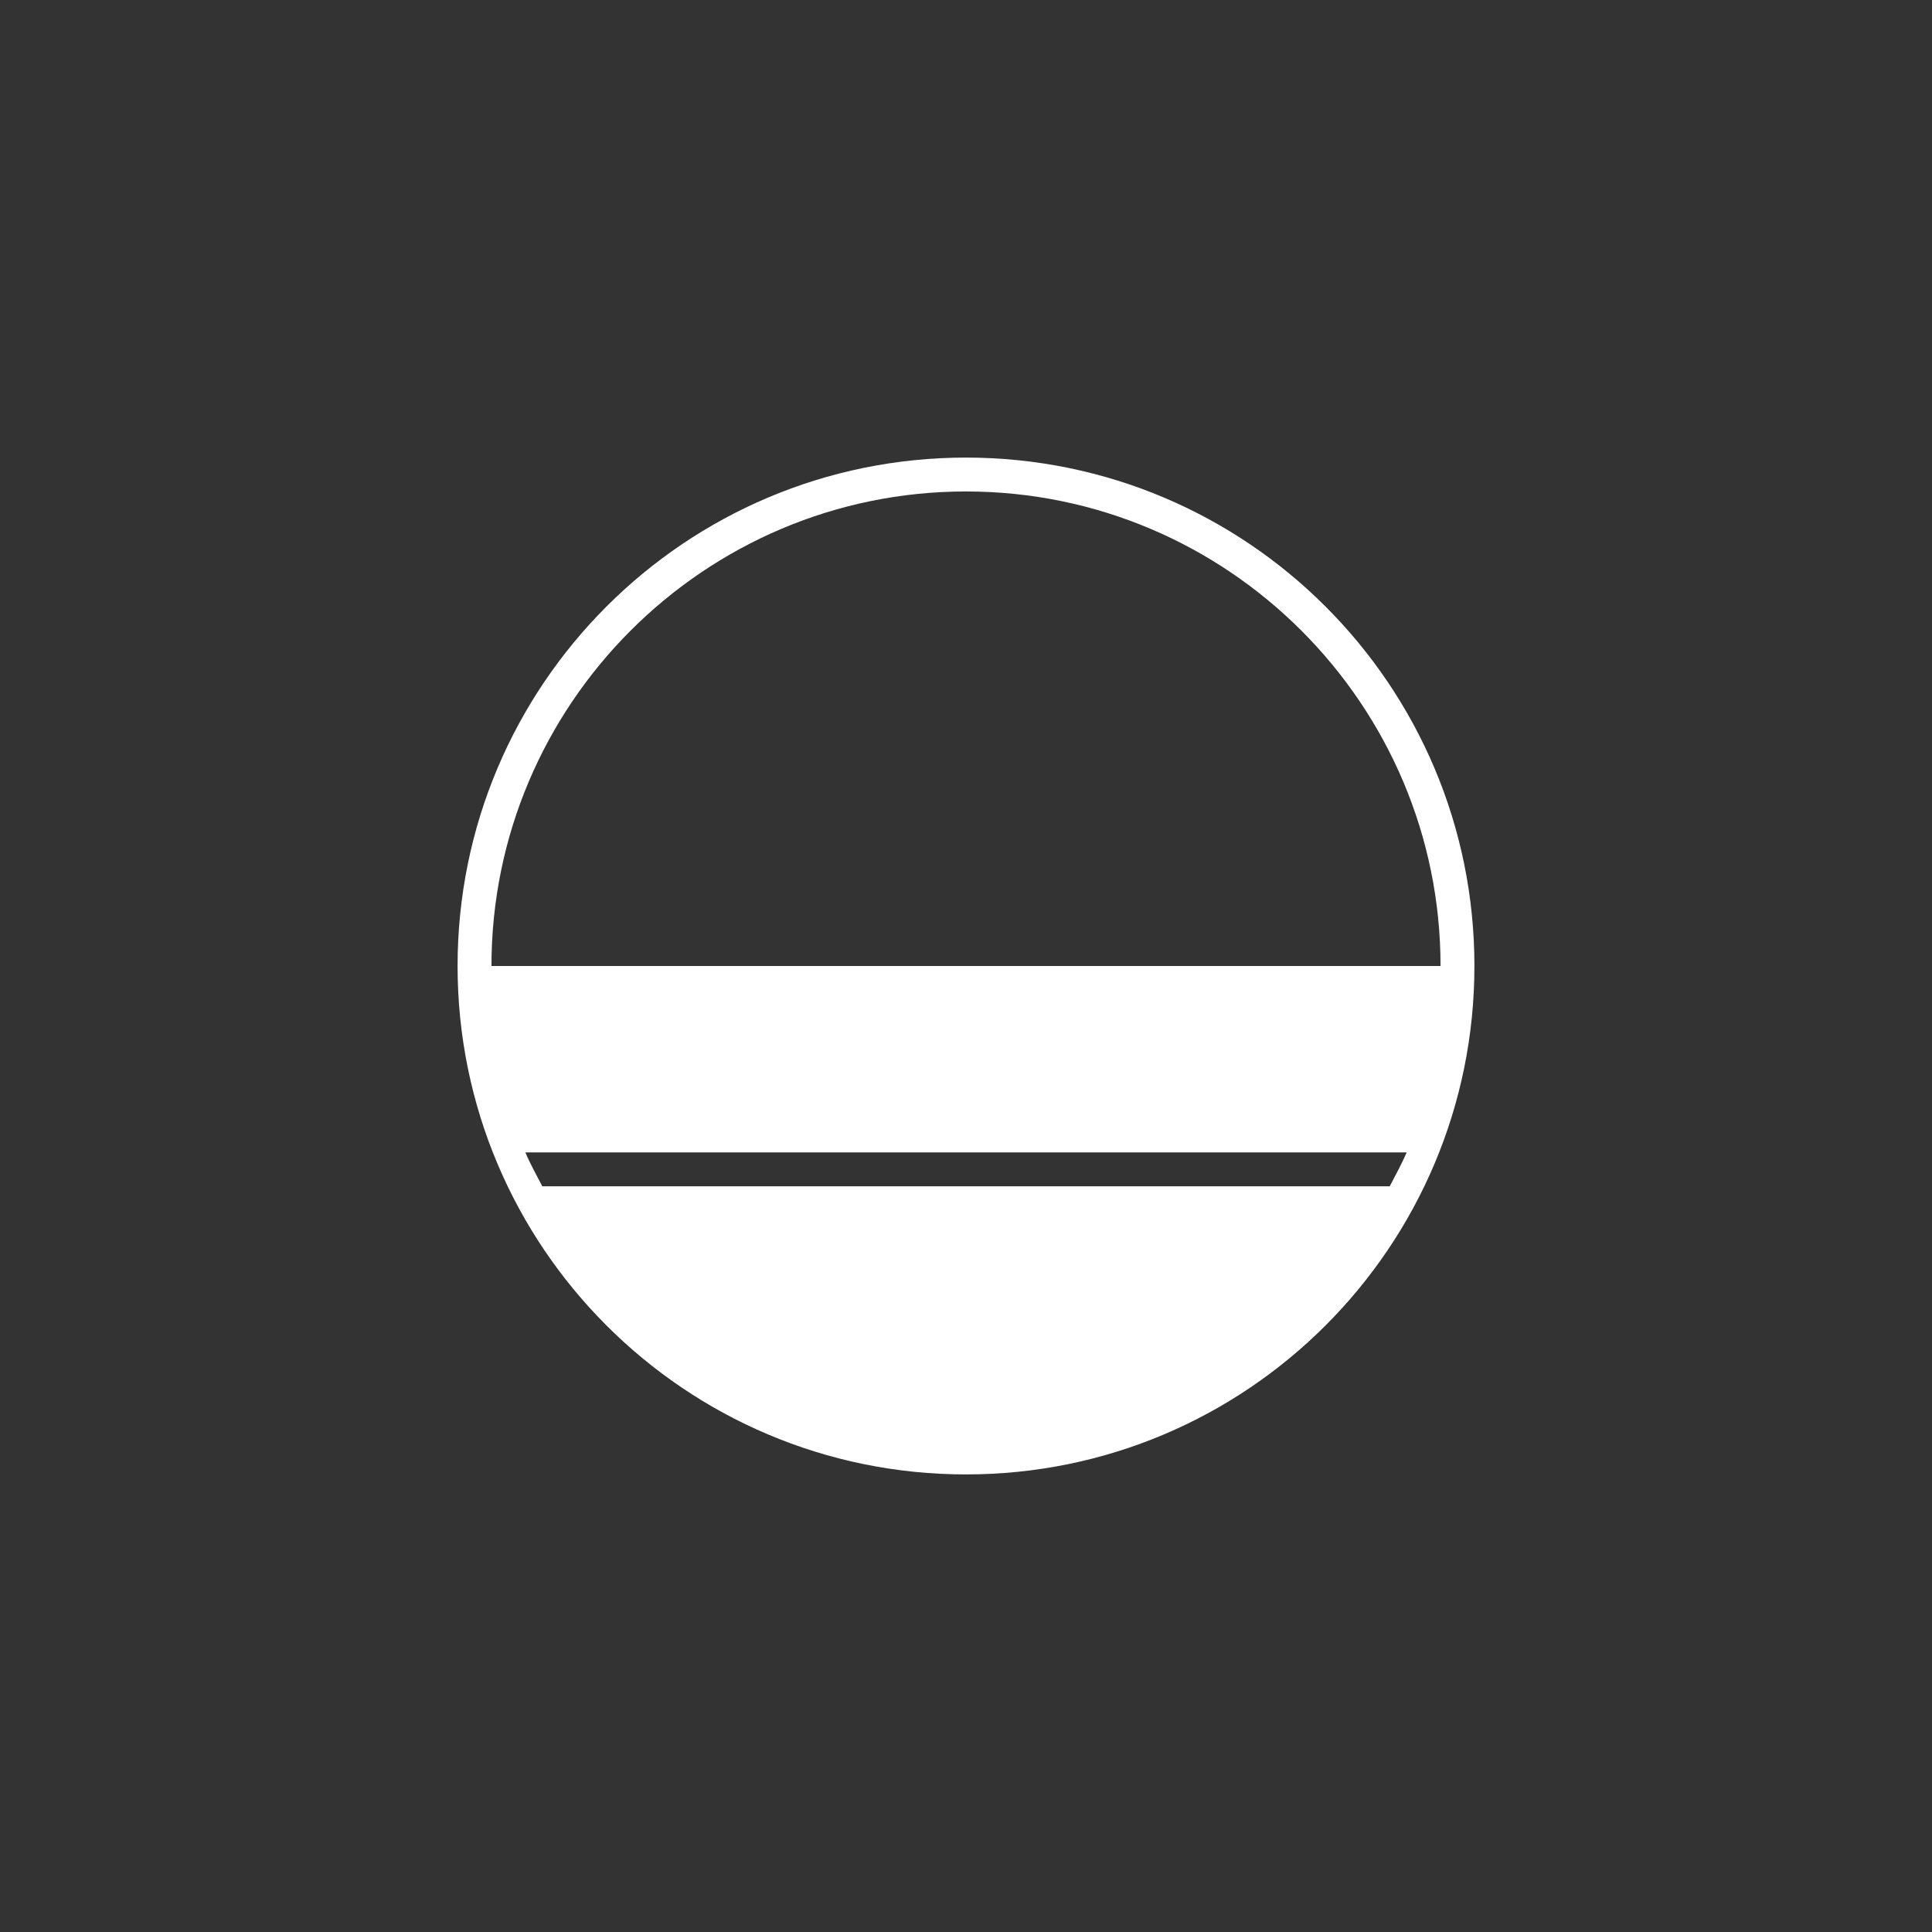
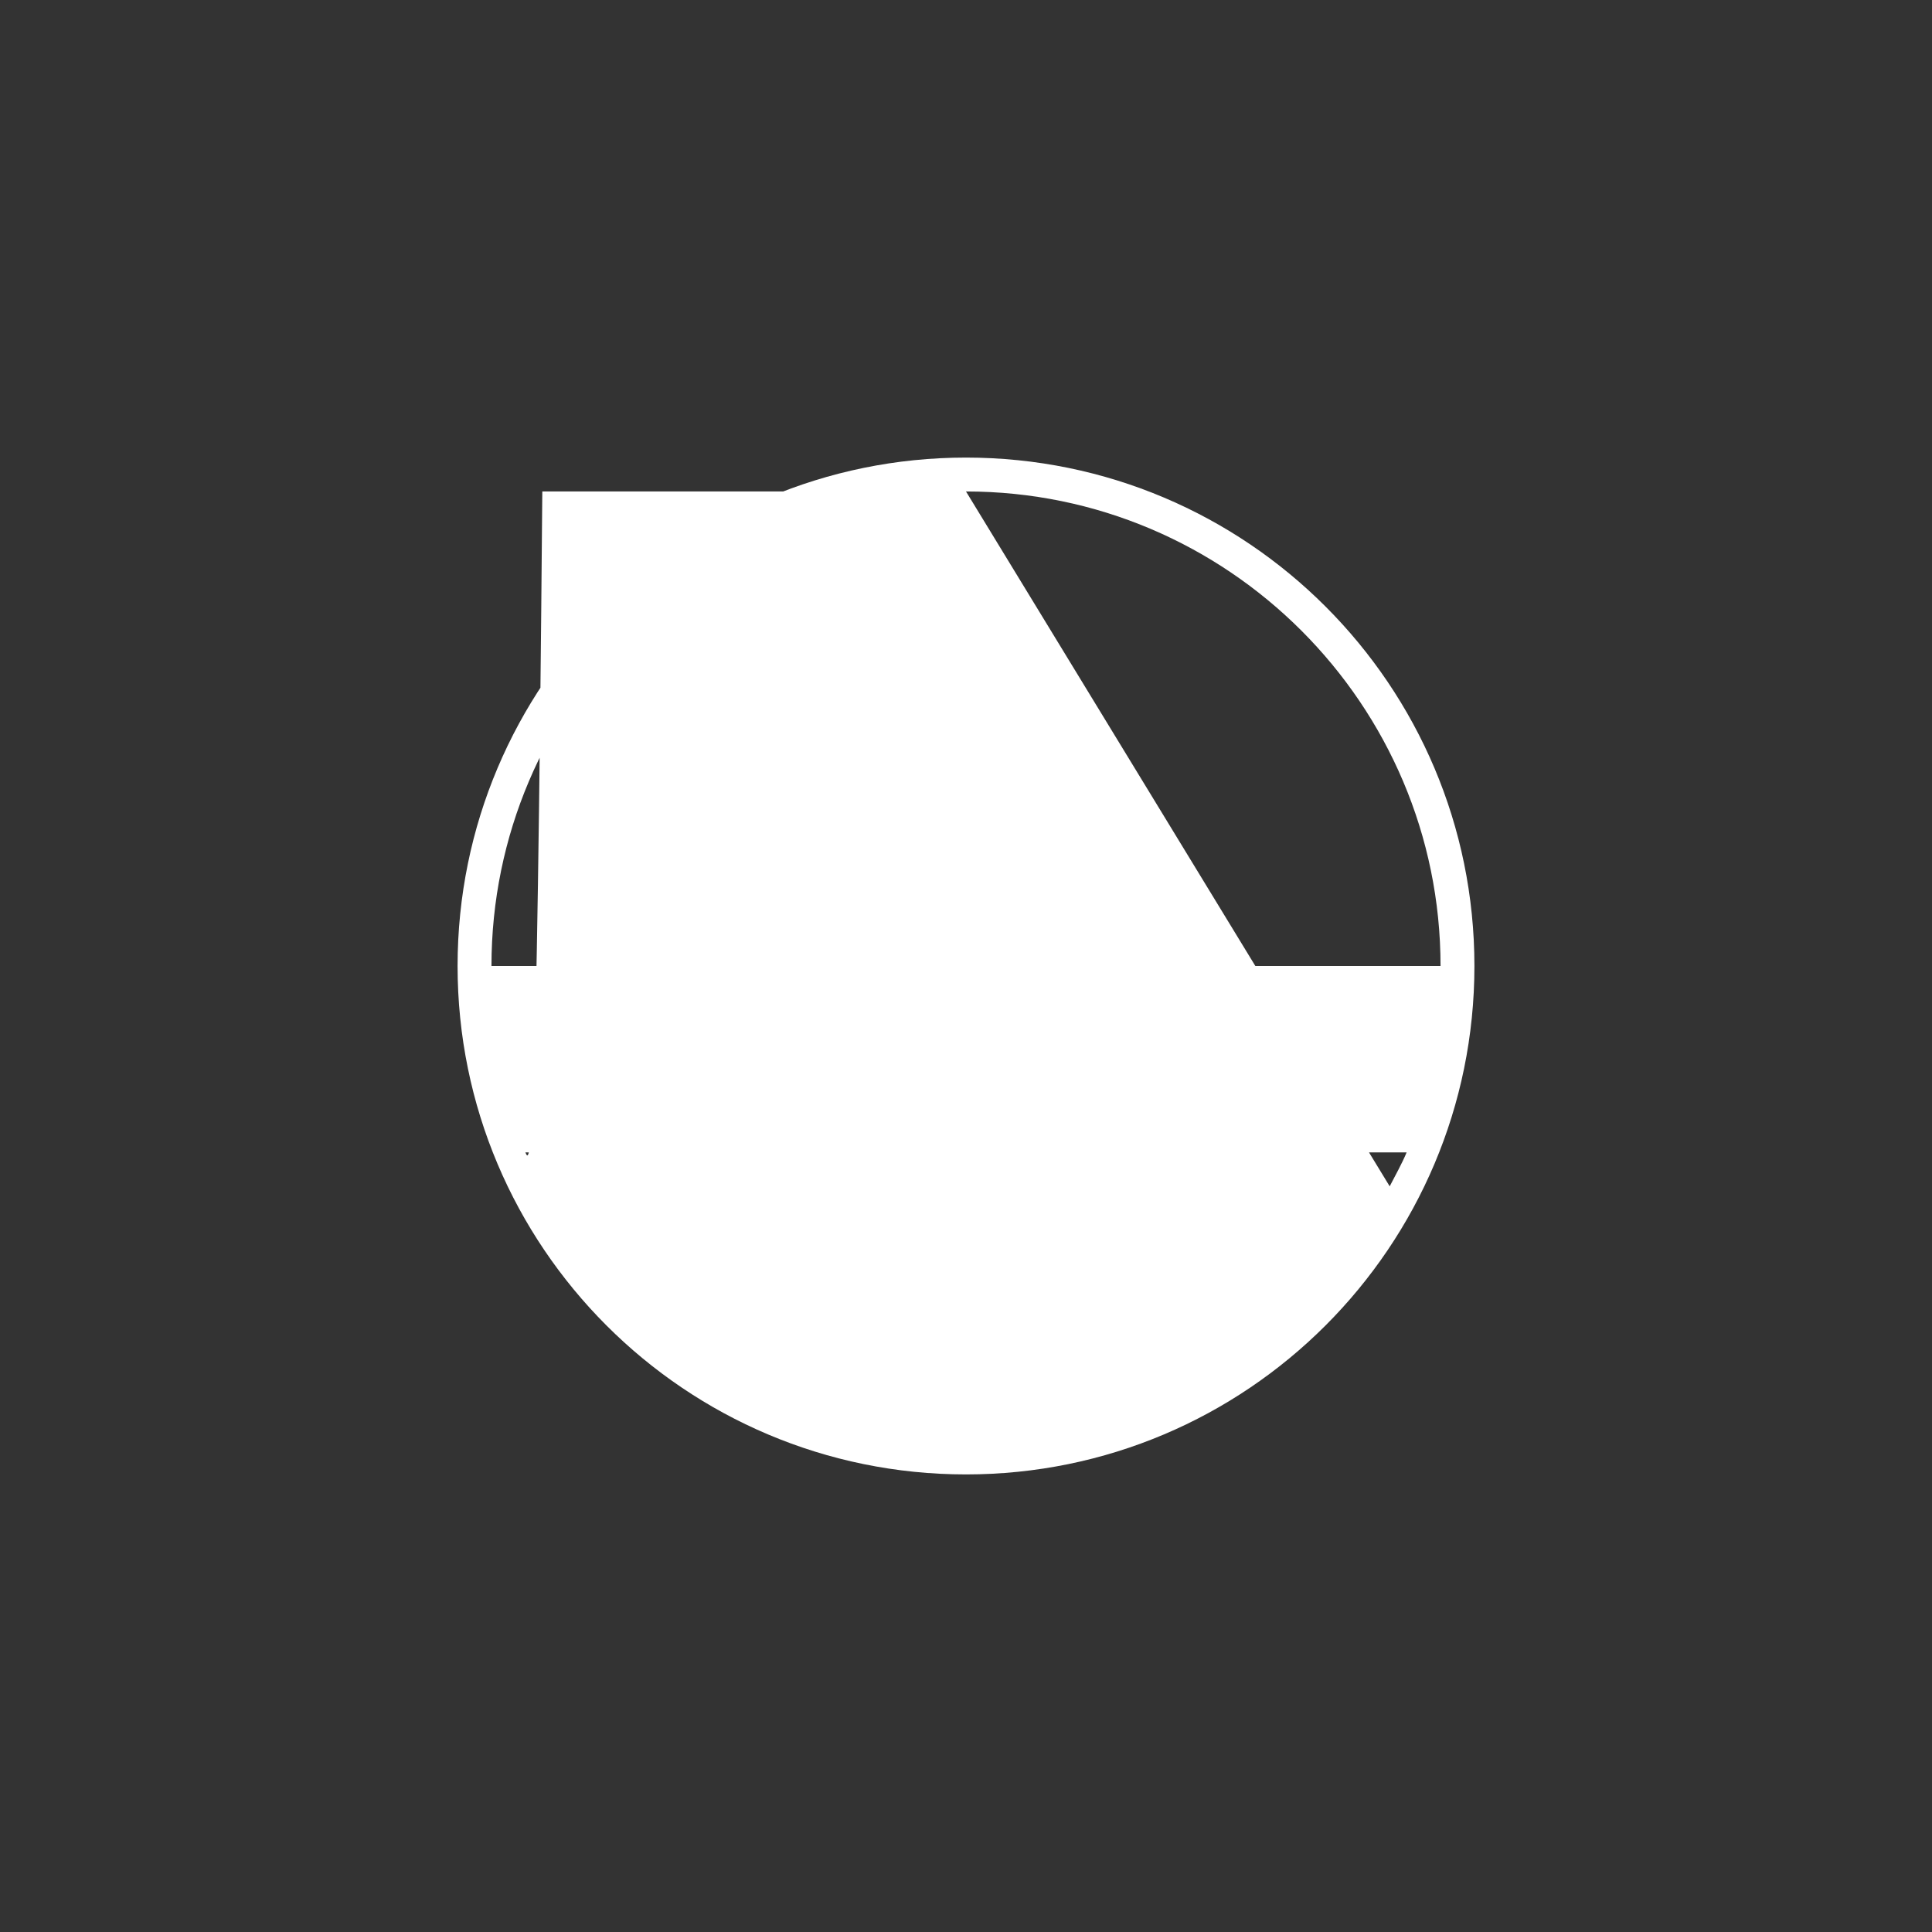
<svg xmlns="http://www.w3.org/2000/svg" width="76" height="76" viewBox="0 0 76 76" fill="none">
  <rect x="0" y="0" width="76" height="76" fill="#333333" stroke="none" />
-   <path d="M38 18C26.955 18 18 26.955 18 38C18 49.045 26.955 58 38 58C49.045 58 58 49.045 58 38C58 26.955 49.045 18 38 18ZM38 19.333C48.293 19.333 56.667 27.707 56.667 38H19.333C19.333 27.707 27.707 19.333 38 19.333ZM54.667 46.667H21.333C21.109 46.231 20.857 45.788 20.667 45.333H55.333C55.143 45.788 54.891 46.231 54.667 46.667Z" fill="white" />
+   <path d="M38 18C26.955 18 18 26.955 18 38C18 49.045 26.955 58 38 58C49.045 58 58 49.045 58 38C58 26.955 49.045 18 38 18ZM38 19.333C48.293 19.333 56.667 27.707 56.667 38H19.333C19.333 27.707 27.707 19.333 38 19.333ZH21.333C21.109 46.231 20.857 45.788 20.667 45.333H55.333C55.143 45.788 54.891 46.231 54.667 46.667Z" fill="white" />
</svg>